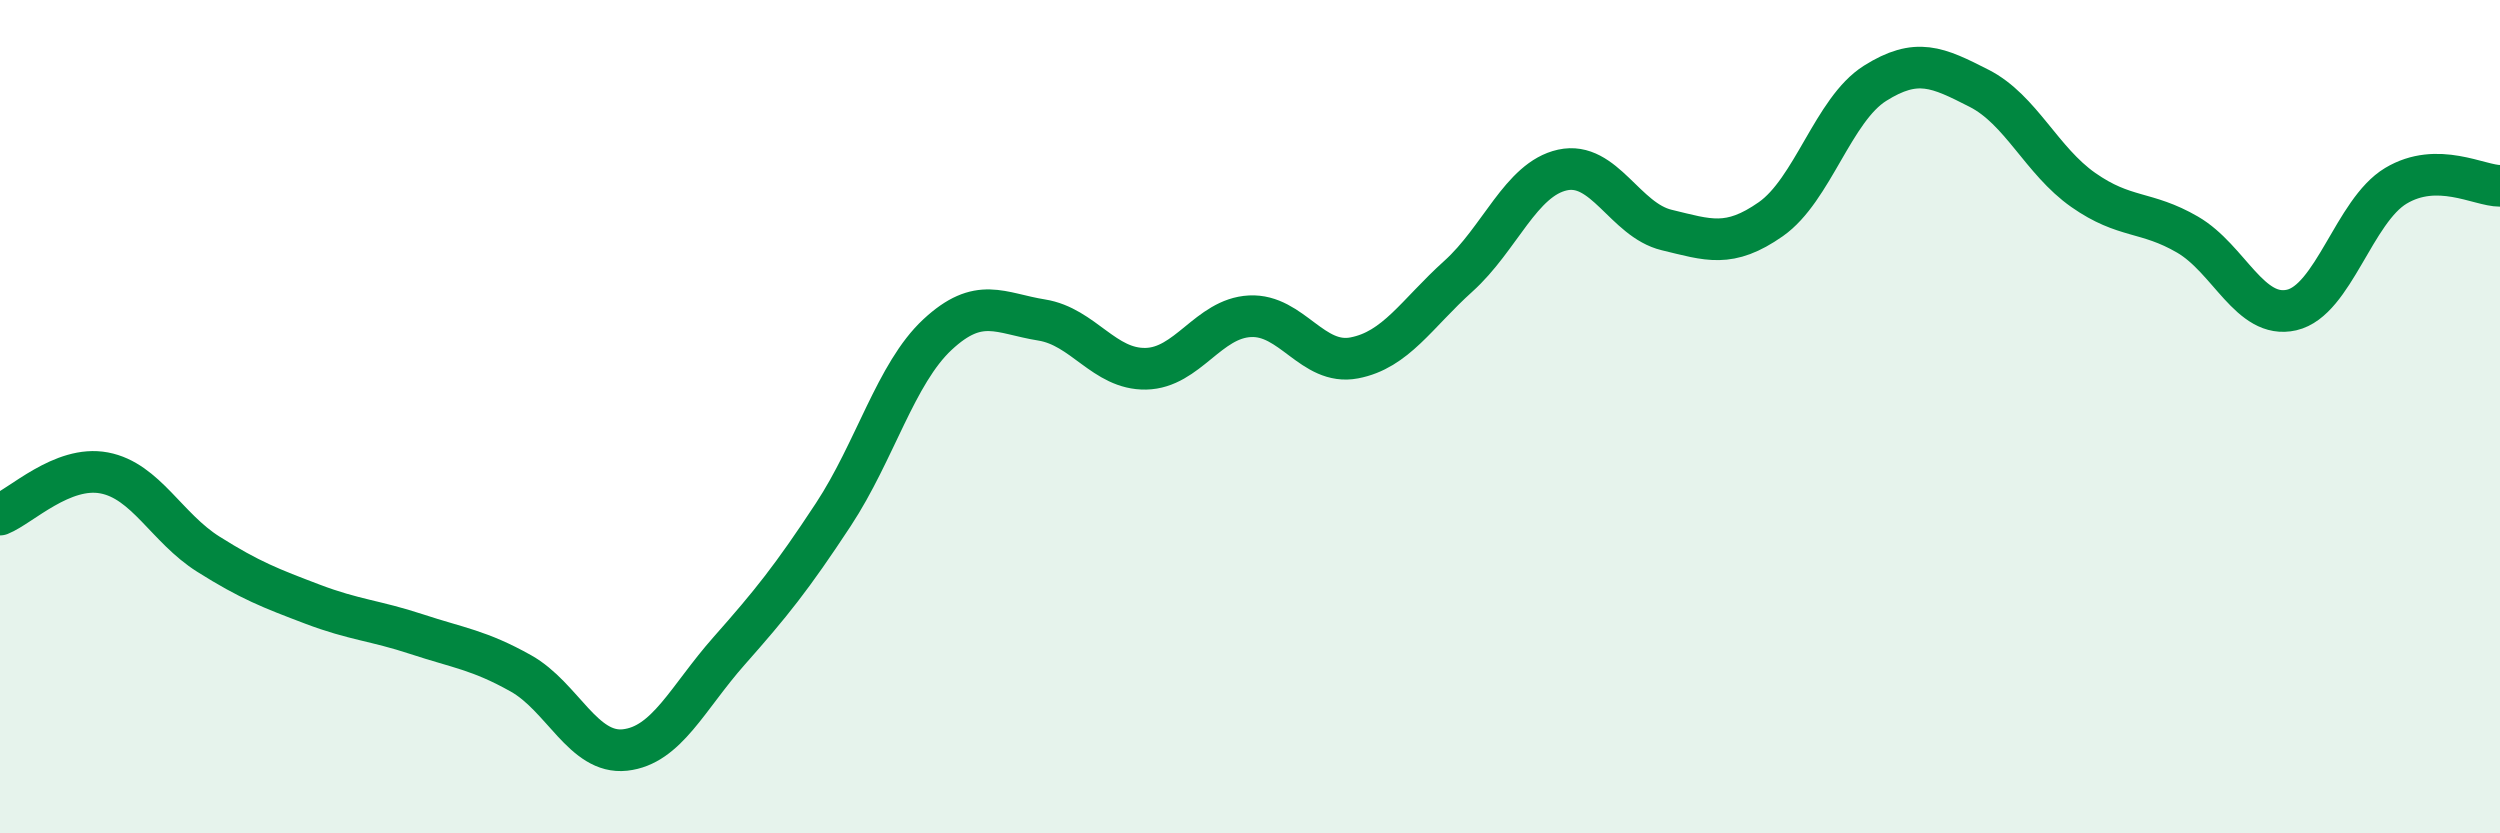
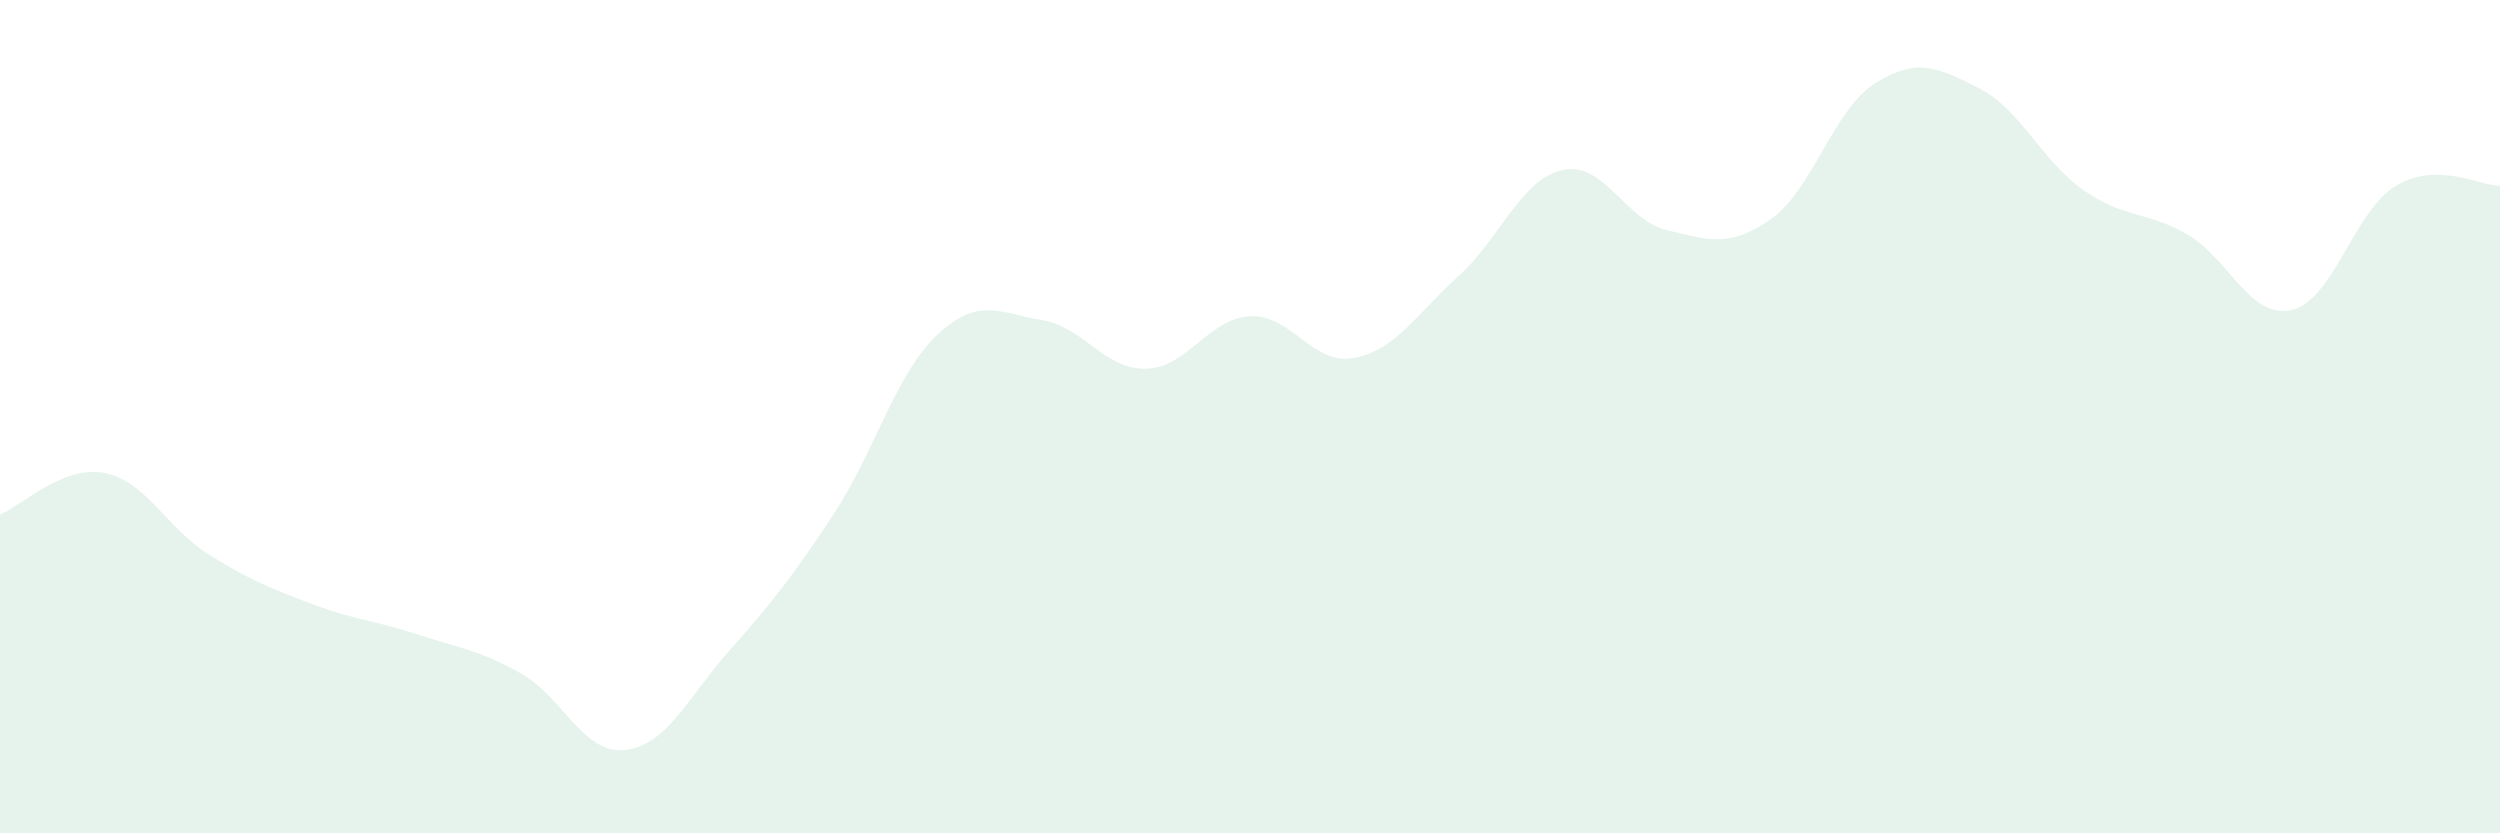
<svg xmlns="http://www.w3.org/2000/svg" width="60" height="20" viewBox="0 0 60 20">
  <path d="M 0,12.35 C 0.5,12.15 1.5,11.16 2.5,11.35 C 3.5,11.54 4,12.67 5,13.3 C 6,13.93 6.5,14.12 7.5,14.5 C 8.5,14.88 9,14.89 10,15.22 C 11,15.55 11.5,15.6 12.5,16.16 C 13.5,16.72 14,18.11 15,18 C 16,17.89 16.5,16.75 17.5,15.62 C 18.5,14.49 19,13.87 20,12.35 C 21,10.83 21.5,8.96 22.5,8.03 C 23.5,7.1 24,7.52 25,7.68 C 26,7.84 26.5,8.87 27.5,8.85 C 28.5,8.83 29,7.64 30,7.59 C 31,7.54 31.5,8.78 32.5,8.59 C 33.5,8.4 34,7.53 35,6.63 C 36,5.73 36.5,4.3 37.5,4.08 C 38.5,3.86 39,5.28 40,5.52 C 41,5.76 41.5,5.96 42.5,5.26 C 43.5,4.56 44,2.63 45,2 C 46,1.37 46.5,1.61 47.5,2.12 C 48.5,2.63 49,3.86 50,4.56 C 51,5.26 51.5,5.05 52.5,5.63 C 53.5,6.21 54,7.67 55,7.44 C 56,7.21 56.5,5.06 57.5,4.46 C 58.5,3.86 59.5,4.46 60,4.46L60 20L0 20Z" fill="#008740" opacity="0.1" stroke-linecap="round" stroke-linejoin="round" />
-   <path d="M 0,12.35 C 0.5,12.15 1.5,11.16 2.5,11.35 C 3.5,11.54 4,12.67 5,13.3 C 6,13.93 6.5,14.12 7.5,14.5 C 8.5,14.88 9,14.89 10,15.22 C 11,15.55 11.5,15.6 12.5,16.16 C 13.5,16.72 14,18.11 15,18 C 16,17.89 16.5,16.75 17.5,15.62 C 18.5,14.49 19,13.87 20,12.35 C 21,10.83 21.5,8.96 22.5,8.03 C 23.5,7.1 24,7.52 25,7.68 C 26,7.84 26.5,8.87 27.5,8.85 C 28.5,8.83 29,7.64 30,7.59 C 31,7.54 31.5,8.78 32.5,8.59 C 33.5,8.4 34,7.53 35,6.63 C 36,5.73 36.5,4.3 37.5,4.08 C 38.5,3.86 39,5.28 40,5.52 C 41,5.76 41.5,5.96 42.5,5.26 C 43.5,4.56 44,2.63 45,2 C 46,1.37 46.5,1.61 47.5,2.12 C 48.5,2.63 49,3.86 50,4.56 C 51,5.26 51.5,5.05 52.5,5.63 C 53.5,6.21 54,7.67 55,7.44 C 56,7.21 56.5,5.06 57.5,4.46 C 58.5,3.86 59.5,4.46 60,4.46" stroke="#008740" stroke-width="1" fill="none" stroke-linecap="round" stroke-linejoin="round" />
</svg>